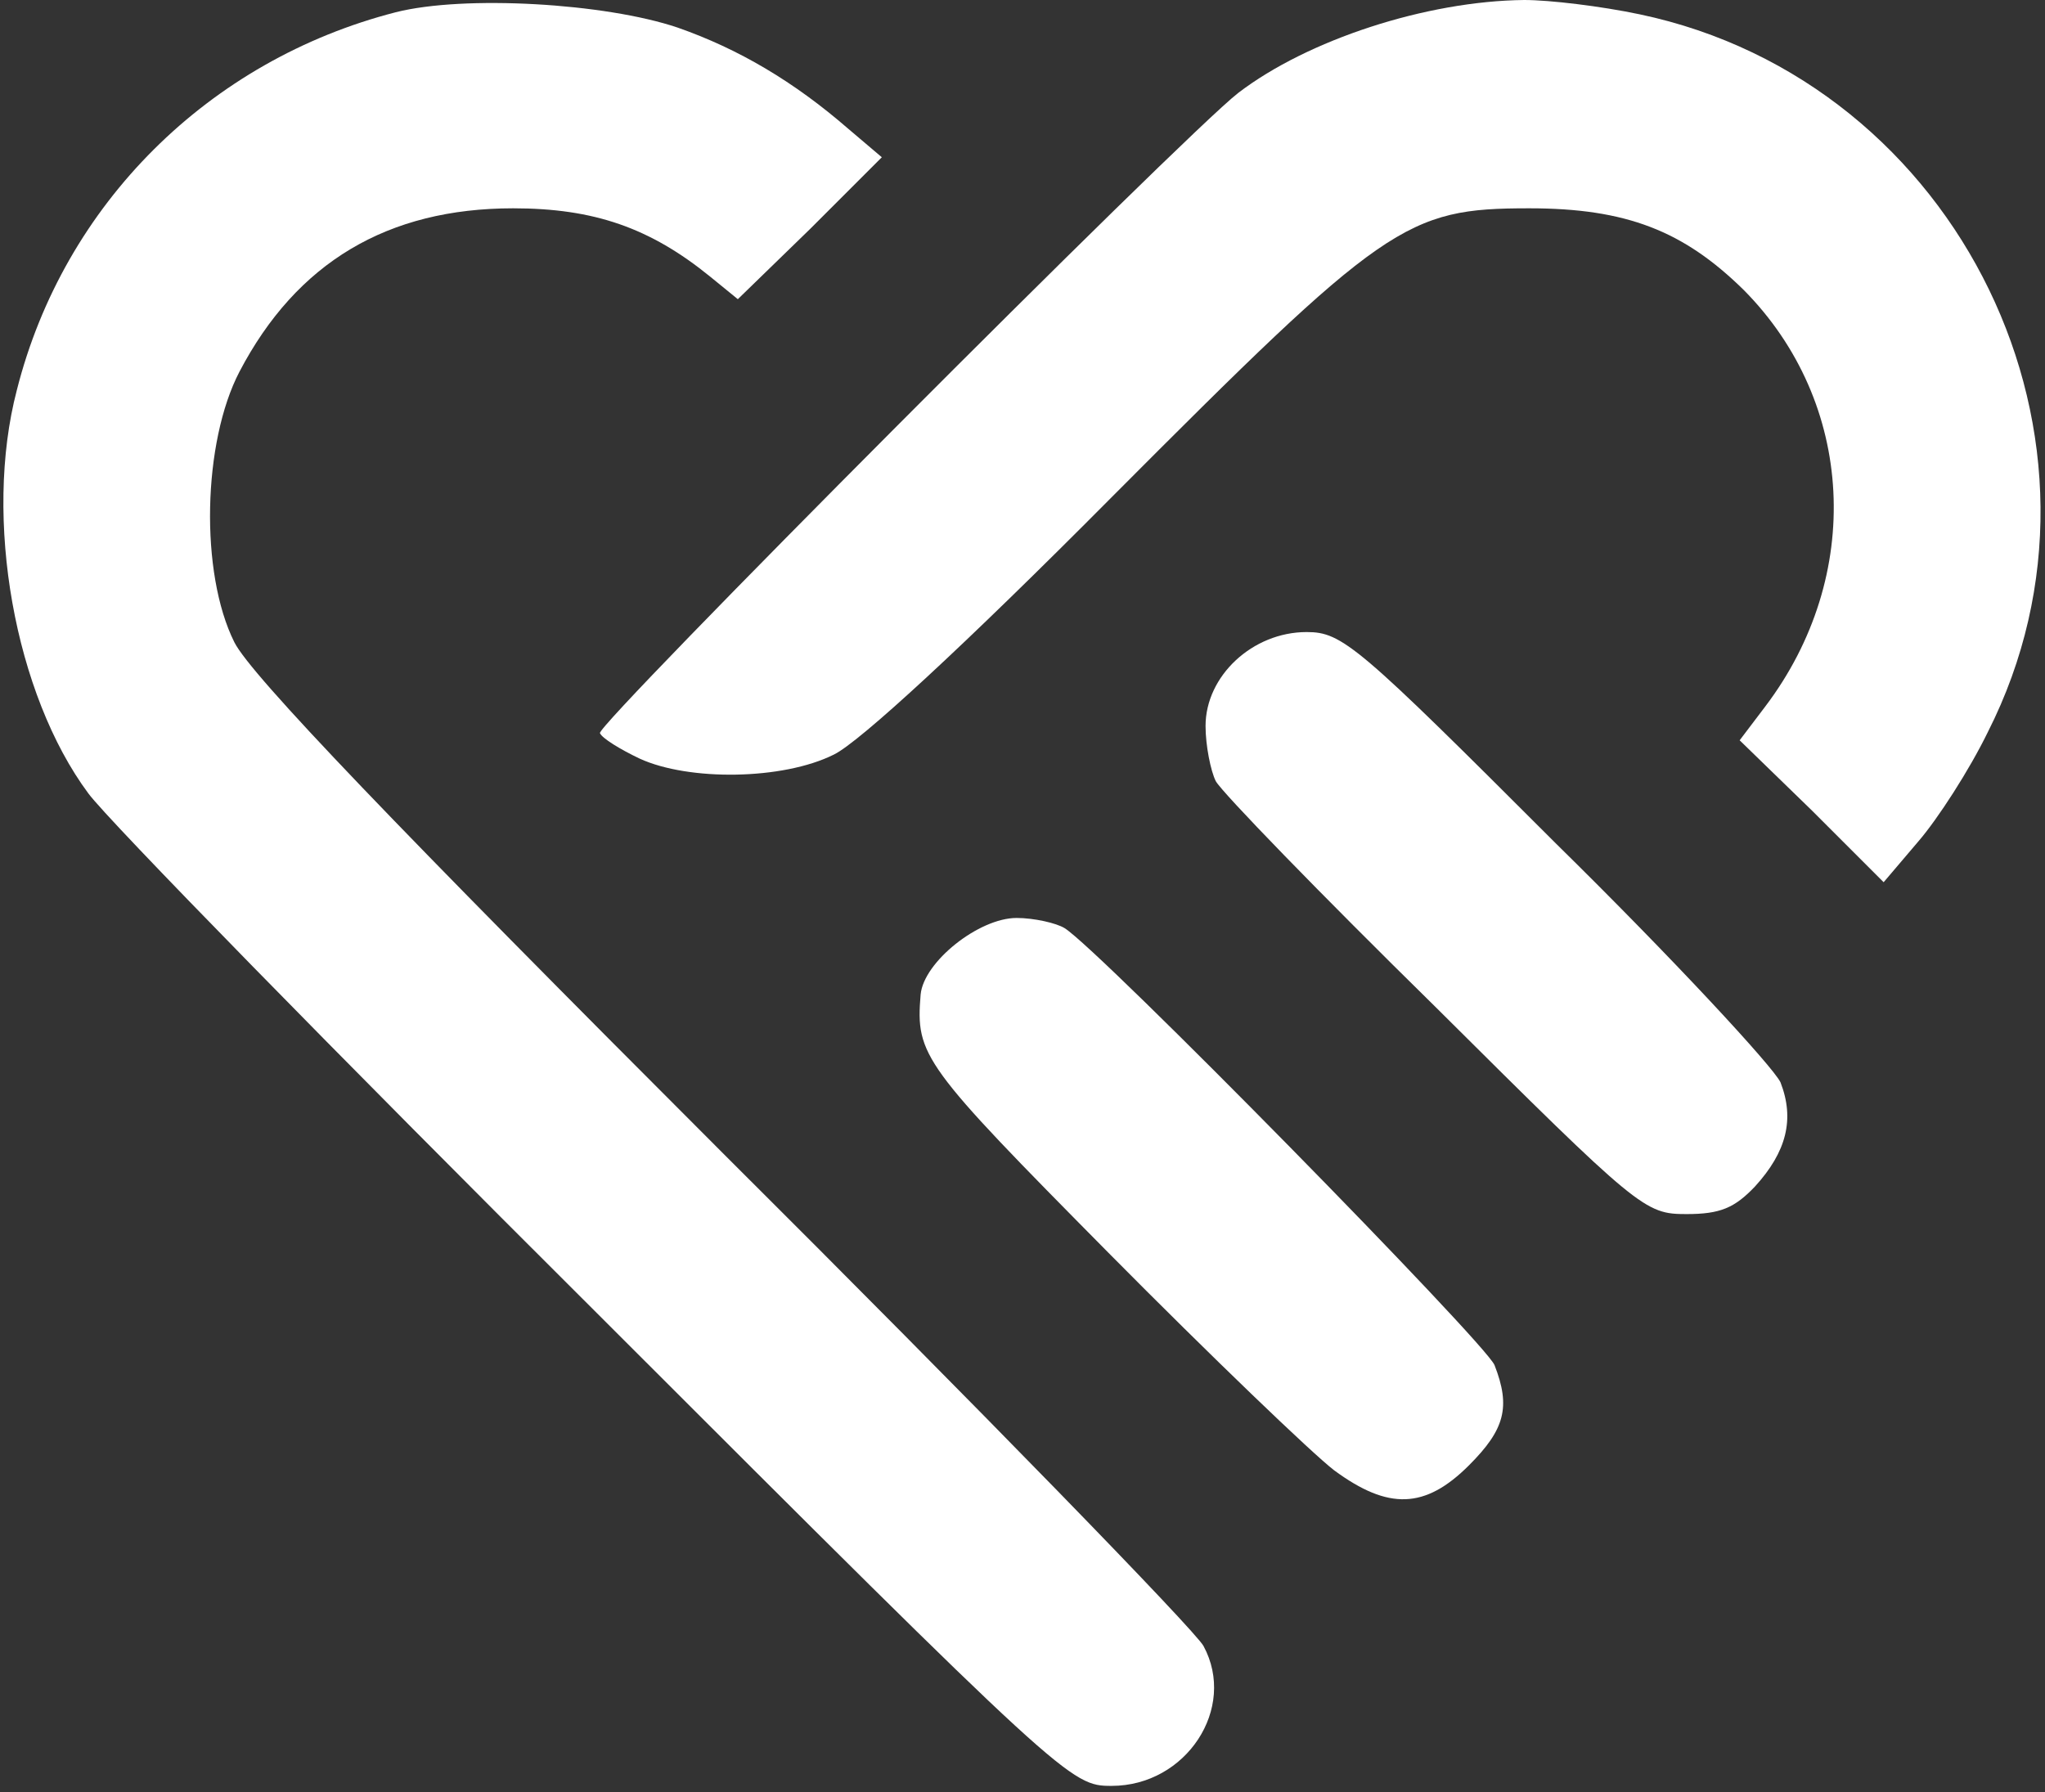
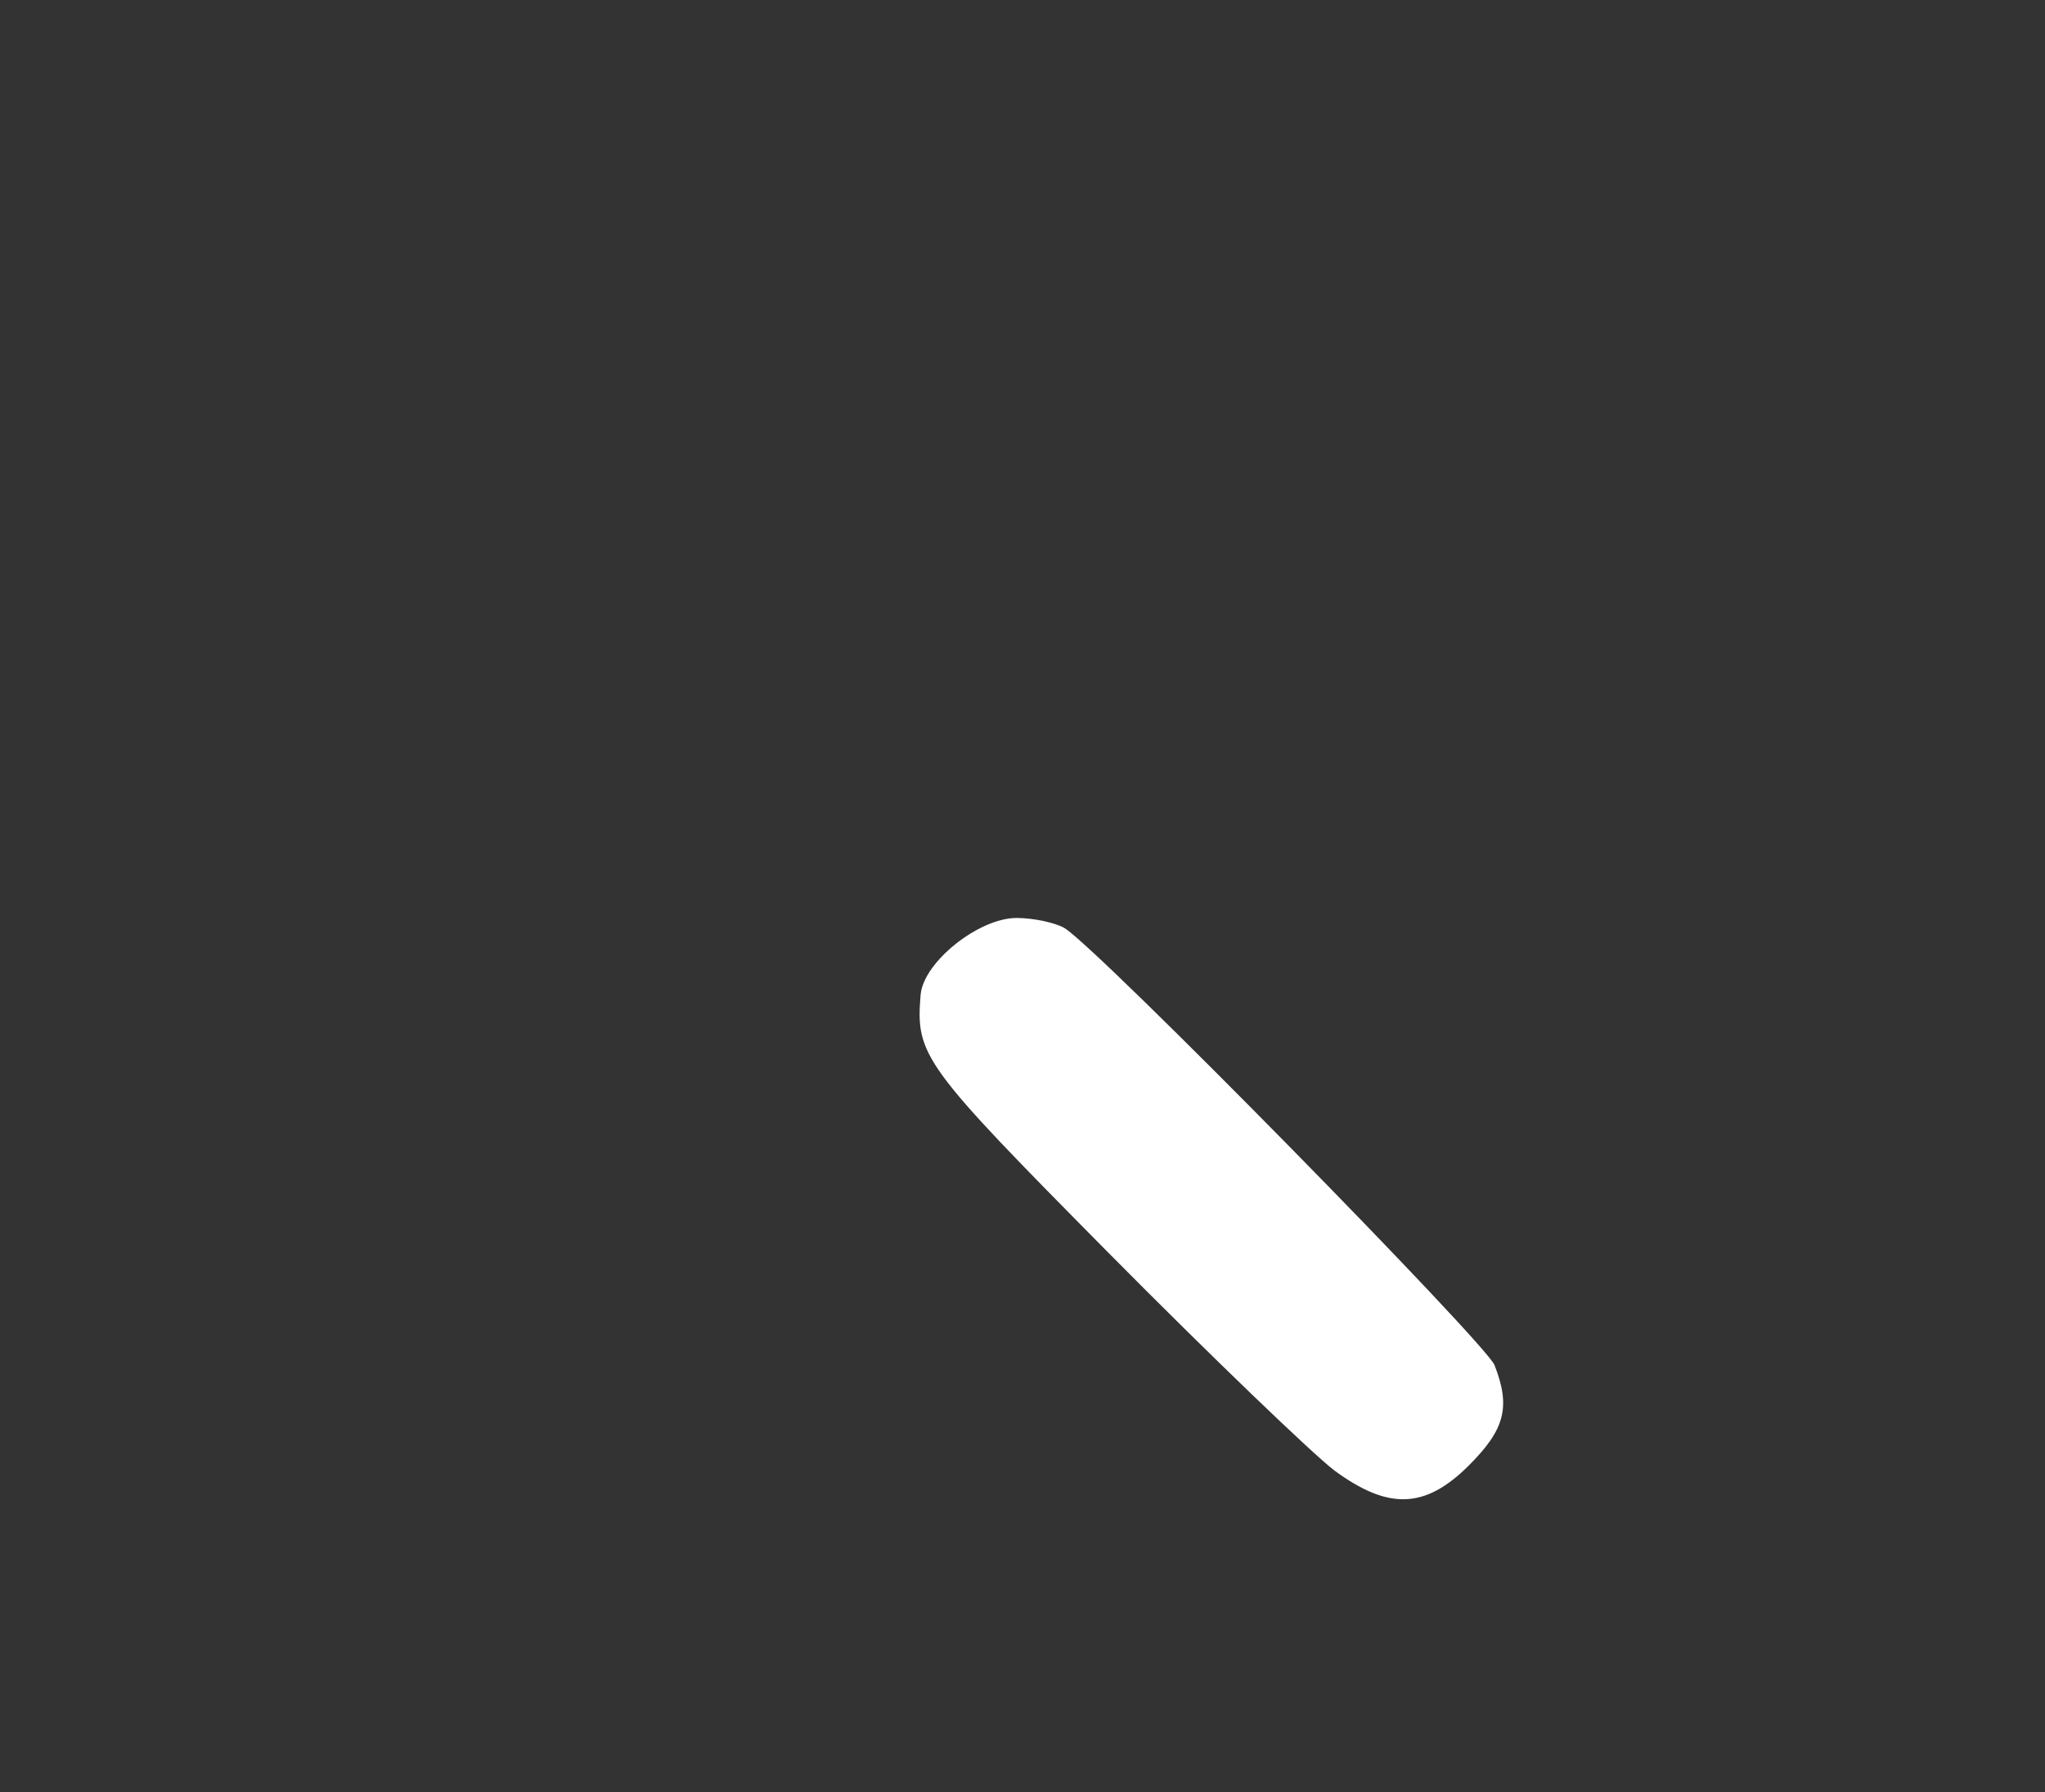
<svg xmlns="http://www.w3.org/2000/svg" width="267" height="234" viewBox="0 0 267 234" fill="none">
  <rect x="0" y="0" width="267" height="234" fill="#333333" stroke="none" />
-   <path d="M88.467 3.6C96.467 6.4 103.667 10.667 110.733 16.8L115.133 20.534L105.8 29.867L96.333 39.067L92.733 36.133C84.867 29.733 77.533 27.2 67 27.2C50.6 27.2 38.733 34.267 31.267 48.533C26.467 57.733 26.067 74.8 30.6 83.867C32.733 88.133 51.667 107.867 94.333 150.534C127.8 183.867 156.067 212.934 157.133 214.934C161.533 223.067 154.867 233.2 145.133 233.2C139.8 233.2 139.267 232.8 77.933 171.467C43.933 137.6 14.067 107.067 11.533 103.6C1.933 90.667 -2.2 67.734 2.2 50.934C8.333 26.667 27.267 7.867 51.667 1.6C60.6 -0.666 79 0.4 88.467 3.6Z" fill="white" />
-   <path d="M214.067 1.867C255.933 10.667 278.733 57.733 259.533 95.6C257.133 100.534 253 106.934 250.467 109.867L245.933 115.2L236.6 105.867L227.133 96.667L230.467 92.267C243.4 75.2 242.2 52.533 227.667 37.867C219.8 30.134 212.333 27.2 199.667 27.2C183.533 27.2 180.867 29.067 145 65.067C126.067 84.133 112.2 96.933 108.867 98.534C102.2 101.867 89.933 102 83.533 99.067C81 97.867 78.6 96.4 78.333 95.734C77.667 94.8 154.6 17.6 161.667 12.133C170.733 5.2 186.2 0.134 199 0C202.333 0 209 0.8 214.067 1.867Z" fill="white" />
-   <path d="M203.133 110.134C218.467 125.2 231.533 139.334 232.467 141.334C234.333 146.134 233.267 150.4 229.133 154.934C226.467 157.734 224.6 158.534 220.2 158.534C214.733 158.534 214.067 158 187.4 131.467C172.333 116.667 159.533 103.467 158.733 102C158.067 100.667 157.4 97.334 157.4 94.8C157.4 88.267 163.533 82.534 170.6 82.534C175.267 82.534 177.267 84.267 203.133 110.134Z" fill="white" />
  <path d="M139 121.2C143.533 124 194.067 175.467 195.133 178.267C197.267 183.734 196.467 186.667 191.8 191.334C186.067 197.067 181.267 197.2 174.2 192C171.4 189.867 158.067 177.067 144.733 163.6C120.467 139.067 119.533 137.867 120.2 129.867C120.6 125.6 127.8 119.867 132.733 119.867C135 119.867 137.933 120.534 139 121.2Z" fill="white" />
</svg>